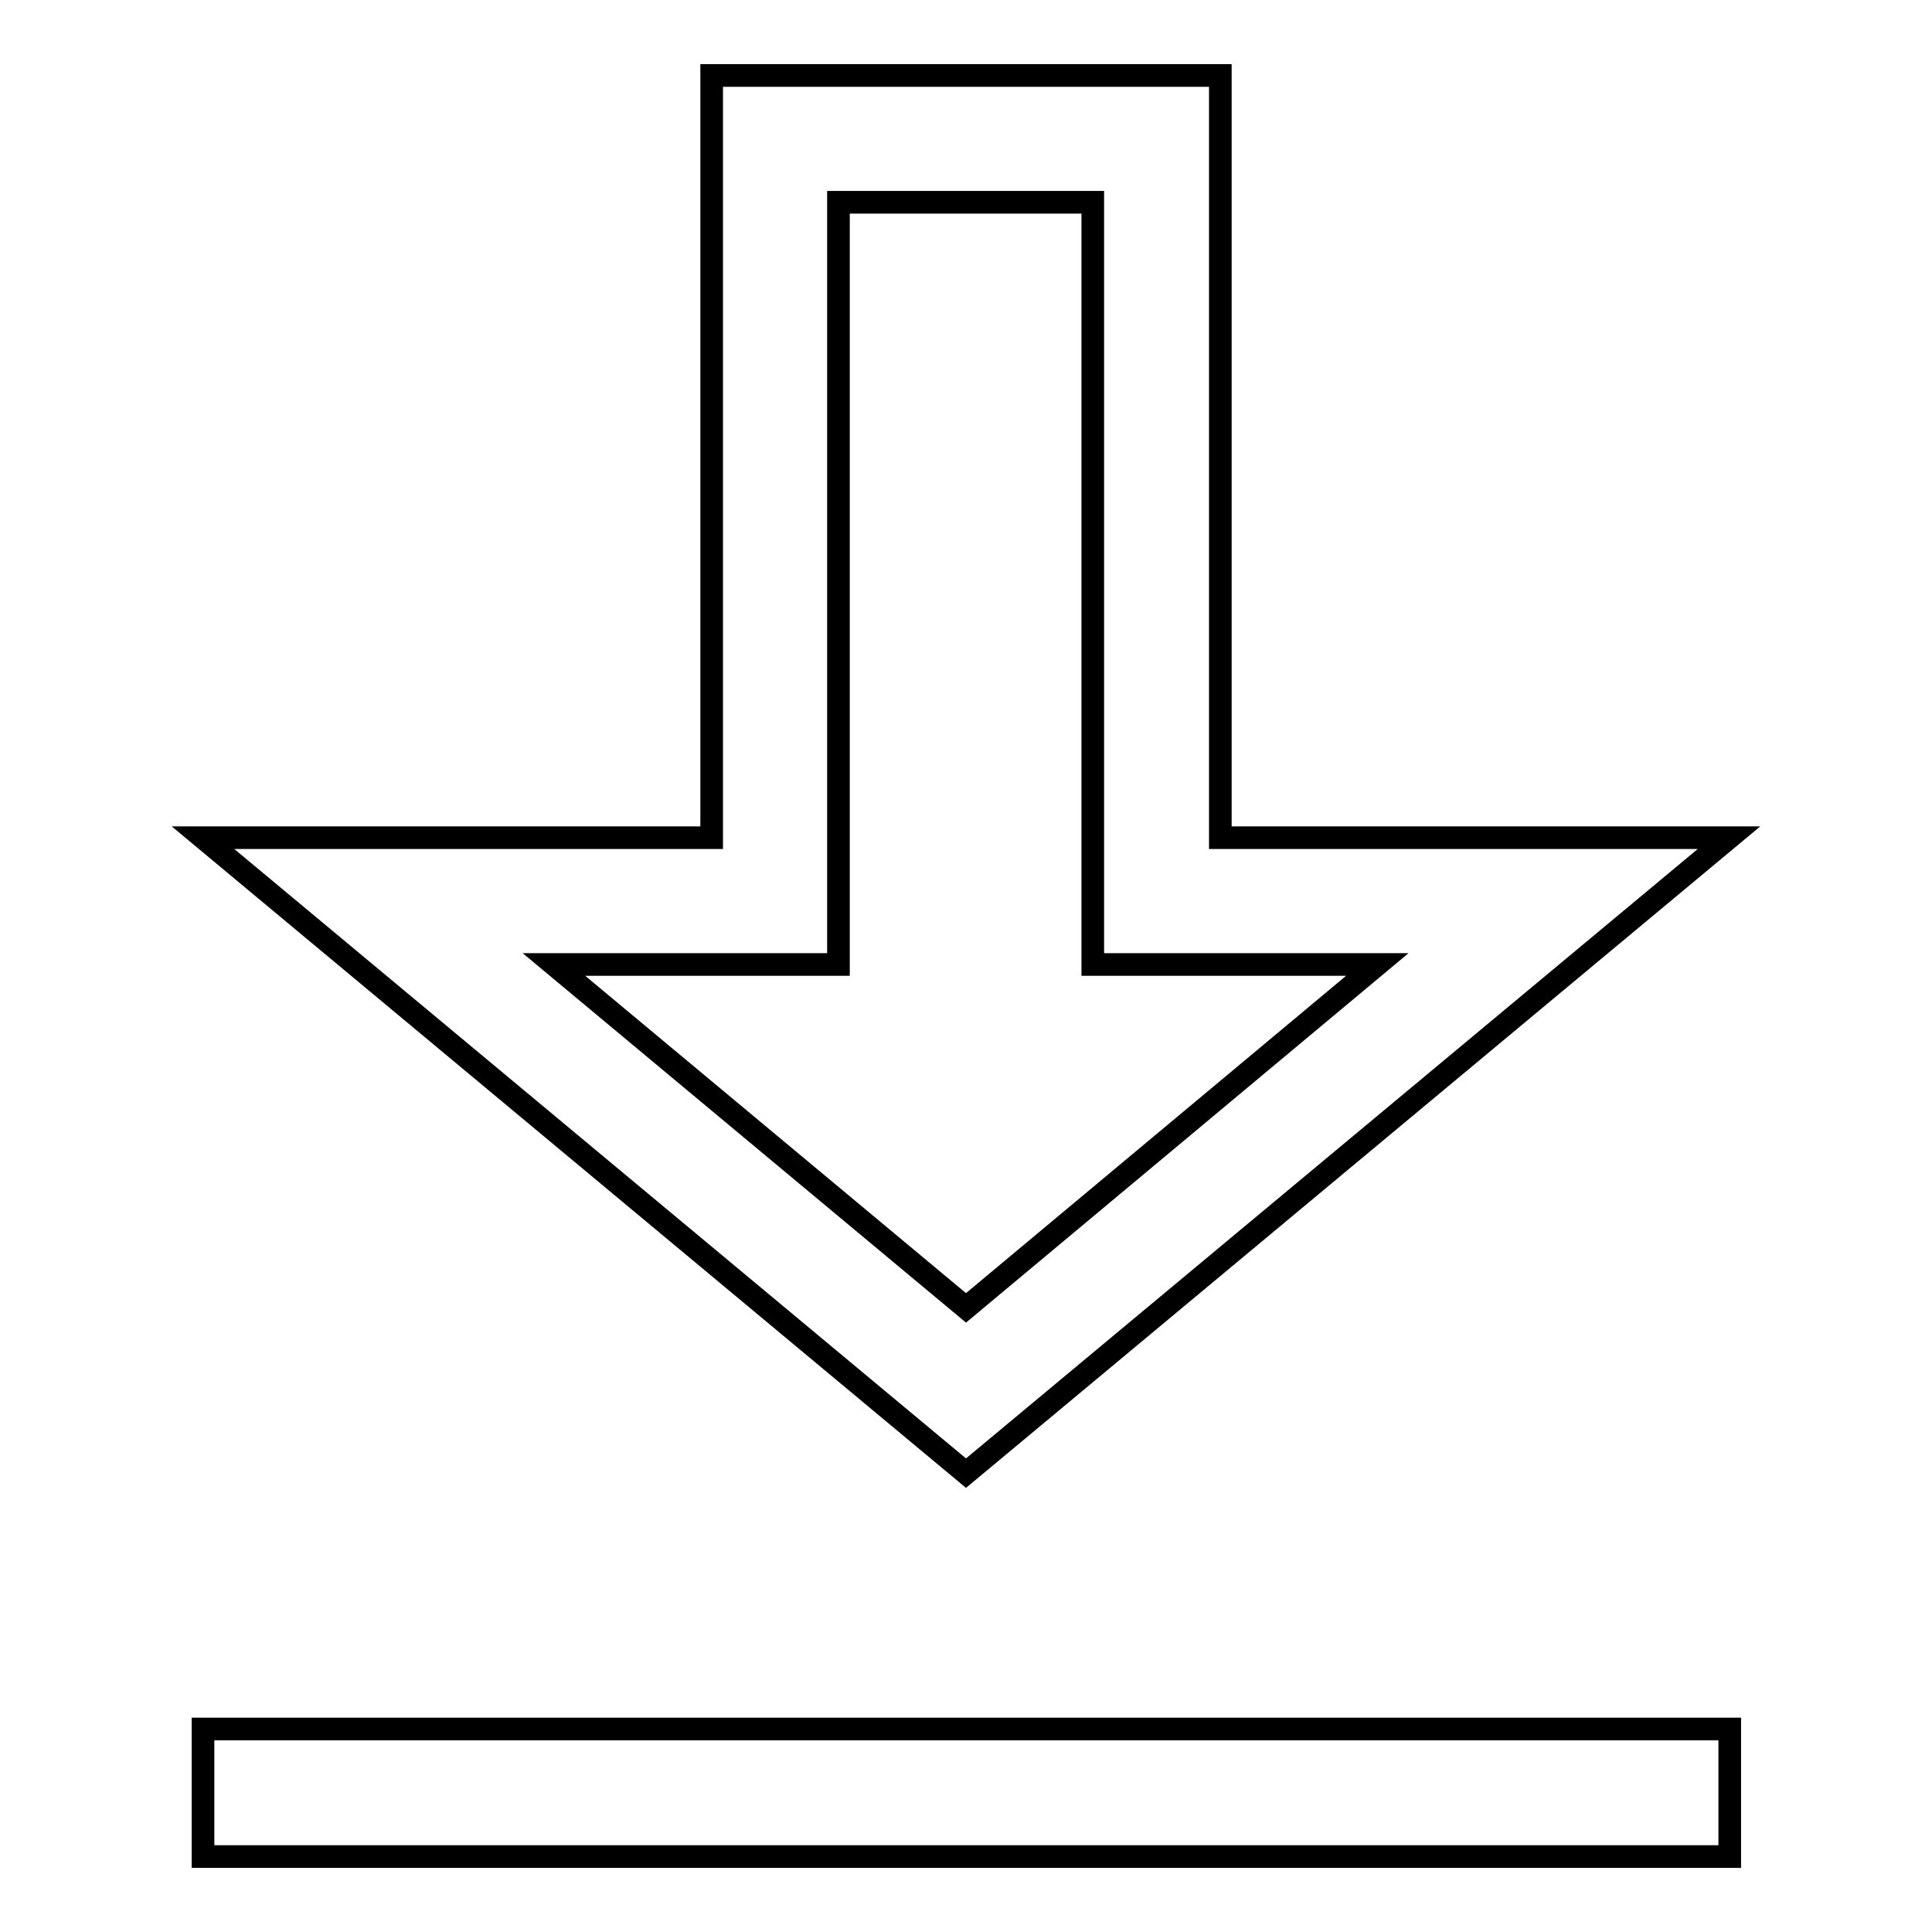
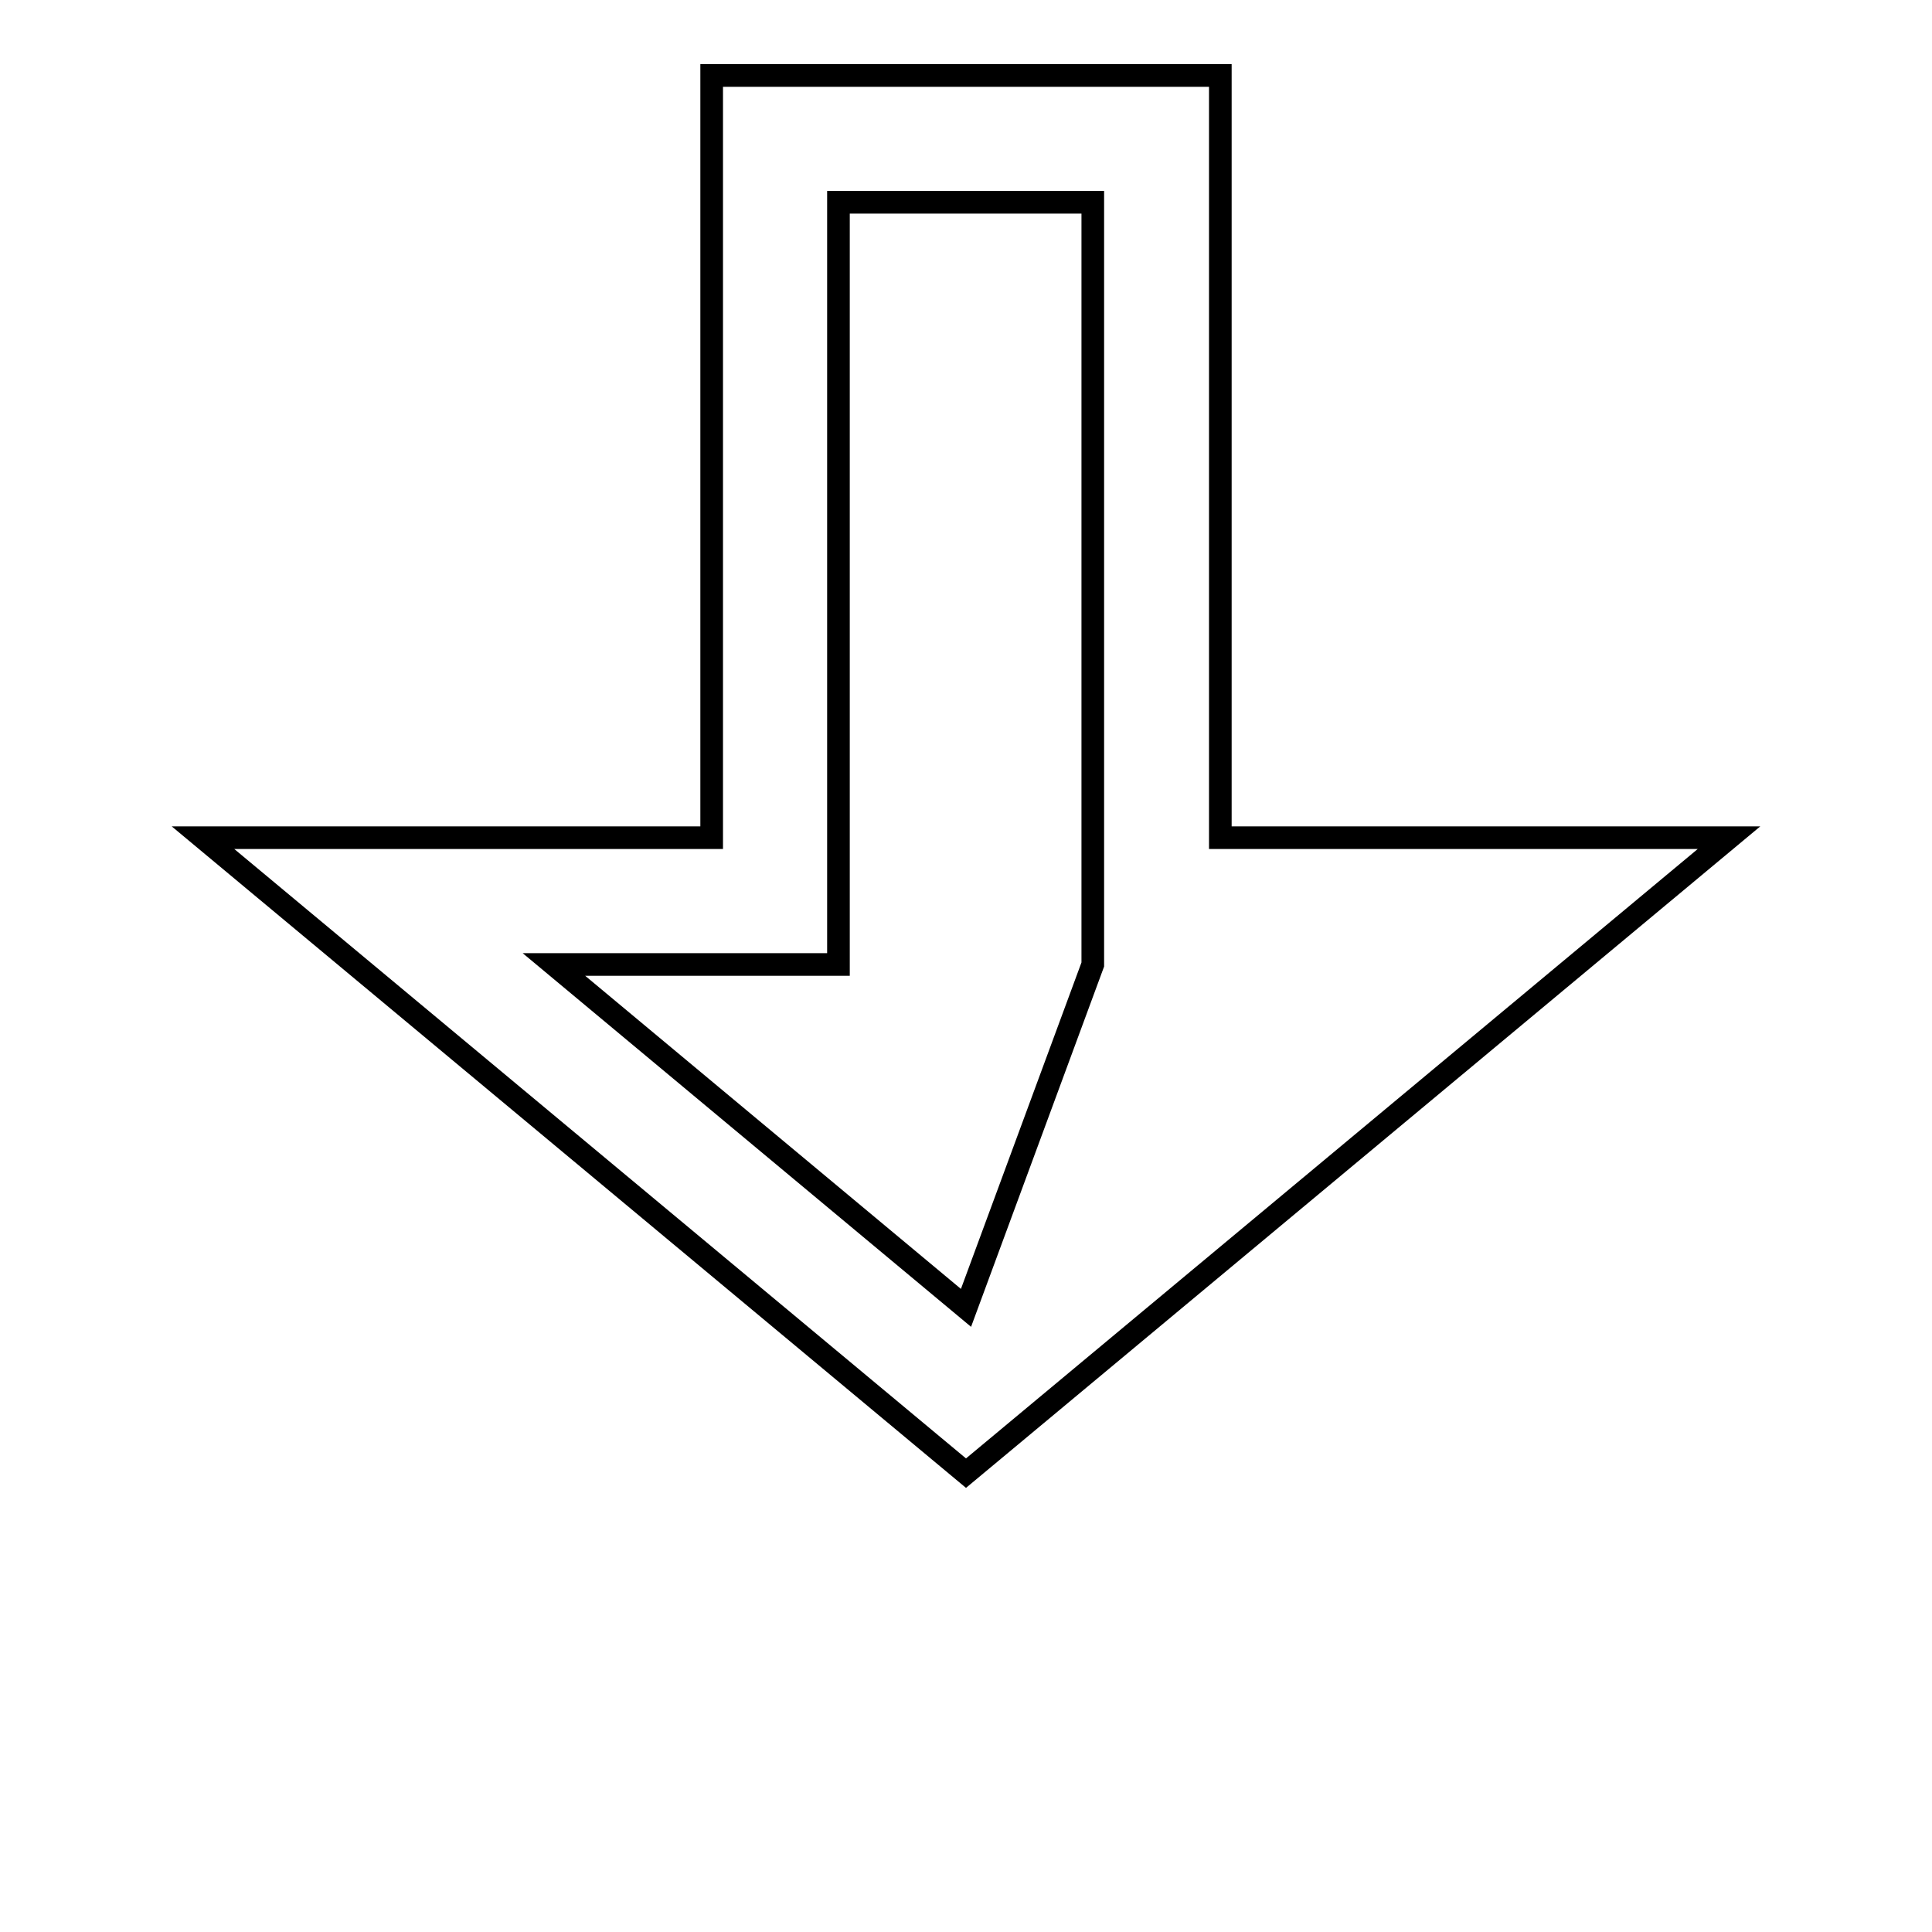
<svg xmlns="http://www.w3.org/2000/svg" version="1.1" x="0px" y="0px" viewBox="0 0 256 256" enable-background="new 0 0 256 256" xml:space="preserve">
  <g>
    <g>
-       <path stroke-width="3" fill-opacity="0" stroke="#000000" d="M161.7,111V10H94.3v101H26.9L128,195.2L229.1,111H161.7z M73.4,127.8h37.7v-101h33.7v101h37.7L128,173.3L73.4,127.8z" />
-       <path stroke-width="3" fill-opacity="0" stroke="#000000" d="M26.9,229.1h202.3V246H26.9V229.1z" />
+       <path stroke-width="3" fill-opacity="0" stroke="#000000" d="M161.7,111V10H94.3v101H26.9L128,195.2L229.1,111H161.7z M73.4,127.8h37.7v-101h33.7v101L128,173.3L73.4,127.8z" />
    </g>
  </g>
</svg>